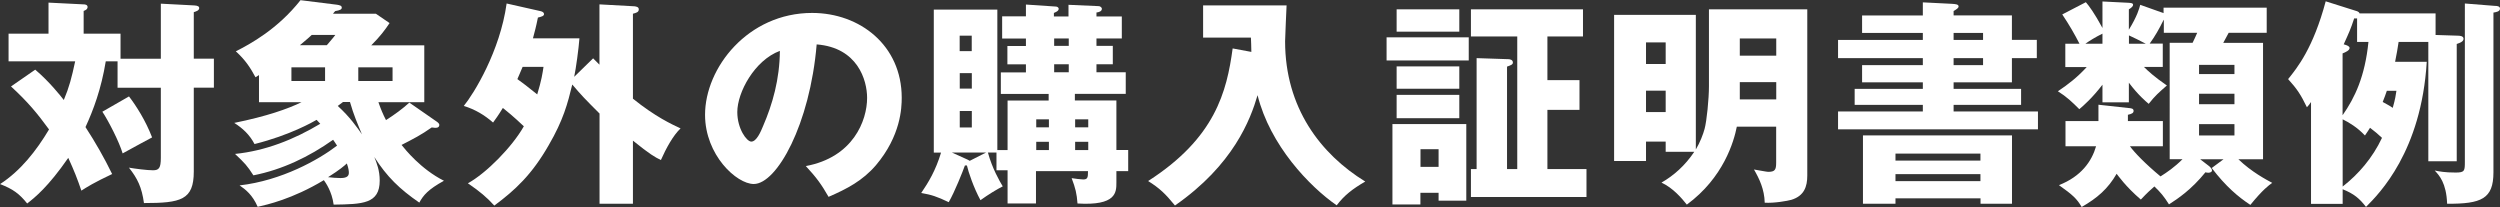
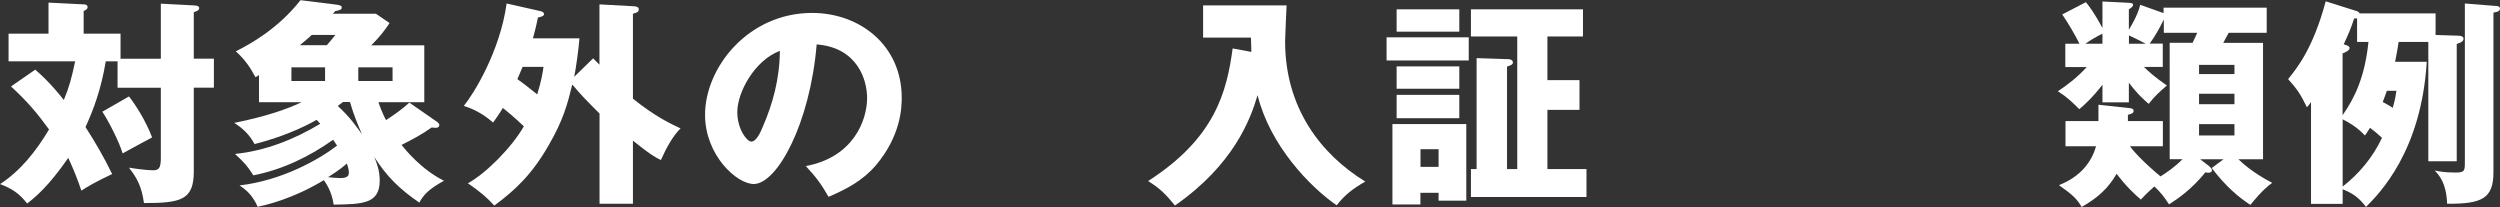
<svg xmlns="http://www.w3.org/2000/svg" id="_レイヤー_2" viewBox="0 0 286.01 23.69">
  <rect x="0" y="0" width="286.01" height="23.69" fill="#333333" stroke="none" />
  <defs>
    <style>.cls-1{fill:#fff;}</style>
  </defs>
  <g id="_デザインメイン">
    <path class="cls-1" d="M18.4,6.72V.42l3.82.2c.4.02.57.12.57.3,0,.27-.32.38-.62.47v5.32h2.3v3.32h-2.3v9.6c0,3.25-1.47,3.6-5.7,3.6-.25-1.8-.73-2.8-1.72-4.05.7.12,2.07.3,2.75.3s.9-.25.9-1.42v-8.02h-4.95v-3.02h-1.35c-.52,3.17-1.42,5.57-2.32,7.52,1.12,1.72,2.15,3.52,3.05,5.37-2.12,1-2.9,1.5-3.52,1.9-.45-1.32-.82-2.27-1.5-3.75-2.3,3.32-3.8,4.52-4.7,5.22-.9-1.12-1.62-1.65-3.1-2.22,2.35-1.52,4.15-3.82,5.6-6.25-1.35-1.85-2.4-3.12-4.35-4.92l2.77-1.92c1.6,1.35,2.95,3.05,3.27,3.47.62-1.47.9-2.55,1.3-4.42H.98v-3.17h4.57V.3l4.02.2c.12,0,.45.02.45.3s-.3.4-.45.45v2.6h4.22v2.87h4.6ZM14.75,11.02c.82,1.07,1.9,2.75,2.65,4.7-.35.17-2.25,1.22-3.37,1.83-.38-1.3-1.62-3.72-2.32-4.77l3.05-1.75Z" />
    <path class="cls-1" d="M50.01,13.95c.12.08.25.22.25.33,0,.38-.38.38-.87.3-1.2.85-2.12,1.32-3.45,2,.4.5,2.2,2.77,4.85,4.1-1.82,1-2.35,1.65-2.82,2.5-2.25-1.55-3.7-2.95-5.15-5.22.27.67.62,1.52.62,2.7,0,2.67-1.97,2.7-5.27,2.75-.2-1.52-.92-2.52-1.12-2.8-3.6,2.17-6.55,2.82-7.57,3.05-.6-1.37-1.37-1.97-2.07-2.45,4.82-.55,9.07-2.95,11.15-4.55-.15-.25-.37-.55-.45-.67-2.75,1.95-5.82,3.42-9.12,4.07-.72-1.12-.97-1.38-2.1-2.45,3.47-.35,6.75-1.65,9.75-3.45-.15-.15-.23-.23-.42-.45-.38.22-3.02,1.75-7.1,2.77-.57-1.08-1.35-1.8-2.32-2.42,3.7-.75,6.12-1.6,7.7-2.37h-4.87v-3.1l-.4.25c-.55-1.02-1.1-1.92-2.25-2.97,1.65-.83,4.8-2.55,7.4-5.85l4.17.52c.3.05.55.1.55.33,0,.2-.17.3-.75.4-.1.1-.18.2-.25.3h4.9l1.57,1.07c-.52.78-1.07,1.52-2.1,2.55h6.07v6.5h-5.25c.27.77.52,1.38.87,2.05,1.02-.65,1.9-1.3,2.67-2l3.2,2.22ZM37.19,7.7h-3.85v1.57h3.85v-1.57ZM37.39,5.17c.67-.78.85-1,.97-1.17h-2.7c-.35.32-.45.42-1.35,1.17h3.07ZM37.54,20.27c.45.05.97.1,1.42.1.82,0,.95-.3.95-.62,0-.17-.03-.5-.23-1.05-.27.25-.8.72-2.15,1.57ZM39.24,11.67c-.2.15-.33.25-.6.45,1.4,1.27,2.22,2.47,2.77,3.25-.5-1.2-.95-2.22-1.37-3.7h-.8ZM44.91,7.7h-3.92v1.57h3.92v-1.57Z" />
    <path class="cls-1" d="M67.83,6.65c.2.2.5.5.75.75V.5l4,.22c.23.03.5.08.5.35,0,.33-.3.4-.67.5v9.72c2.57,2.07,4.42,2.92,5.45,3.4-.85.8-1.67,2.3-2.25,3.62-.72-.35-1.25-.65-3.2-2.22v7.22h-3.82v-10.32c-1.75-1.75-2.02-2.03-3.12-3.32-.52,2.15-1.02,4.07-2.7,6.95-1.92,3.35-3.82,5.12-6.22,6.9-.88-.97-1.67-1.62-3.02-2.55,2.12-1.17,5.07-4.17,6.4-6.52-.27-.25-1.12-1.08-2.4-2.1-.55.9-.82,1.25-1.12,1.67-.97-.85-2.05-1.5-3.35-1.9,1.15-1.4,4.15-6.27,4.9-11.72l3.9.88c.22.05.38.17.38.33,0,.22-.27.3-.7.4-.22,1.1-.37,1.62-.57,2.38h5.32c-.08,1.12-.4,3.47-.6,4.4l2.17-2.12ZM59.79,7.65c-.35.85-.5,1.15-.6,1.4.75.55,1,.72,2.27,1.75.5-1.65.6-2.37.72-3.15h-2.4Z" />
    <path class="cls-1" d="M92.18,19c5.42-1,7.02-5.2,7.02-7.8,0-2.02-1.07-5.75-5.77-6.12-.77,9.15-4.55,15.97-7.2,15.97-1.95,0-5.57-3.3-5.57-7.92,0-5.37,4.9-11.65,12.25-11.65,5.47,0,10.25,3.72,10.25,9.7,0,1.15-.1,4.35-2.95,7.72-1.52,1.77-3.3,2.7-5.42,3.62-.83-1.45-1.38-2.2-2.6-3.52ZM84.35,12.82c0,1.92,1.08,3.38,1.6,3.38.6,0,1.08-1.12,1.35-1.78,1.07-2.47,1.9-5.35,1.92-8.6-2.9,1.08-4.87,4.75-4.87,7Z" />
-     <path class="cls-1" d="M114.02,17.45h-1c.5,1.83,1.35,3.3,1.7,3.87-.7.35-1.67.95-2.55,1.58-.77-1.4-1.4-3.27-1.55-3.97h-.23c-.27.75-1.15,2.97-1.85,4.2-1.37-.65-1.97-.85-3.15-1.05.85-1.25,1.65-2.57,2.27-4.62h-.83V1.1h7.27v16.07h1.17v-5.67h4.7v-.75h-5.47v-2.47h2.87v-.92h-2.12v-2.1h2.12v-.85h-2.72V1.87h2.72V.52l3.42.23c.17,0,.33.12.33.25,0,.28-.38.4-.55.48v.4h1.67V.55l3.42.15c.27,0,.4.2.4.3,0,.3-.35.4-.62.43v.45h2.9v2.52h-2.9v.85h1.87v2.1h-1.87v.92h3.35v2.47h-5.82v.75h4.75v5.67h1.35v2.42h-1.35v1.3c0,1.12,0,2.67-4.45,2.4-.08-1.12-.23-1.75-.67-2.9.3.05,1.07.15,1.32.15.52,0,.55-.23.55-.95h-5.95v3.7h-3.25v-3.8h-1.27v-2.05ZM112.82,17.45h-3.92l1.77.8c.12.05.17.1.27.15l1.87-.95ZM111.17,5.85v-1.77h-1.38v1.77h1.38ZM109.8,8.37v1.77h1.38v-1.77h-1.38ZM109.8,12.7v1.88h1.38v-1.88h-1.38ZM120,14.57v-.92h-1.45v.92h1.45ZM120,17.17v-.95h-1.45v.95h1.45ZM120.6,4.4v.85h1.67v-.85h-1.67ZM120.6,7.35v.92h1.67v-.92h-1.67ZM124.5,14.57v-.92h-1.5v.92h1.5ZM124.5,17.17v-.95h-1.5v.95h1.5Z" />
    <path class="cls-1" d="M143.16,5.95c-.02-.85-.02-1.07-.05-1.65h-5.47V.62h9.55c-.02.65-.17,3.52-.17,4.1,0,7.6,4.05,12.9,9.17,16.05-1.47.85-2.4,1.58-3.27,2.72-3.1-2.15-7.62-6.85-9.05-12.6-.82,2.8-2.77,7.97-9.45,12.62-1.1-1.35-1.75-1.97-3.07-2.8,7.67-4.92,9-10.22,9.67-15.17l2.15.4Z" />
    <path class="cls-1" d="M168.03,4.27v2.65h-9.4v-2.65h9.4ZM162.5,22.07v1.32h-3.2v-9.2h8.45v8.77h-3.17v-.9h-2.07ZM166.95,1.07v2.55h-7.17V1.07h7.17ZM166.95,7.6v2.55h-7.17v-2.55h7.17ZM166.95,10.85v2.67h-7.17v-2.67h7.17ZM164.58,19.09v-2.02h-2.07v2.02h2.07ZM181.5,19.34v3.2h-13.22v-3.2h.65V6.65l3.65.12c.12,0,.5.05.5.38,0,.22-.18.3-.67.47v11.72h1.17V4.17h-5.3V1.07h12.82v3.1h-4.07v5h3.67v3.4h-3.67v6.77h4.47Z" />
-     <path class="cls-1" d="M195.51,1.07h11.25v19.02c0,1.25-.35,2.32-1.82,2.77-.42.12-1.97.4-3.05.33-.03-1.52-.62-2.75-1.23-3.8.43.07,1.47.27,1.62.27.77,0,.92-.22.92-1.05v-4.12h-4.5c-.33,1.67-1.5,5.82-5.72,8.92-.57-.72-1.57-1.9-2.9-2.52,1.4-.8,2.7-1.95,3.75-3.52h-3.27v-1.17h-2.25v2.22h-3.65V1.7h9.35v15.4c.47-.78.85-1.77,1-2.35.25-.9.5-3.47.5-4.87V1.07ZM190.56,7.32v-2.47h-2.25v2.47h2.25ZM188.31,10.37v2.45h2.25v-2.45h-2.25ZM199.04,6.37h4.17v-1.97h-4.17v1.97ZM203.21,9.4h-4.17v1.97h4.17v-1.97Z" />
-     <path class="cls-1" d="M233.02,4.57v2.08h-2.85v2.77h-6.67v.75h7.72v1.83h-7.72v.75h9.65v2.05h-22.87v-2.05h9.7v-.75h-7.8v-1.83h7.8v-.75h-6.95v-1.97h6.95v-.8h-9.7v-2.08h9.7v-.8h-6.95v-2h6.95V.27l3.37.17c.38.03.72.05.72.3,0,.17-.22.32-.57.52v.5h6.67v2.8h2.85ZM216.85,22.69v.62h-3.72v-7.82h17.05v7.82h-3.6v-.62h-9.72ZM226.57,18.37v-.8h-9.72v.8h9.72ZM226.57,20.72v-.8h-9.72v.8h9.72ZM226.87,4.57v-.8h-3.37v.8h3.37ZM223.5,6.65v.8h3.37v-.8h-3.37Z" />
    <path class="cls-1" d="M247.53,2.27c-.53,1.07-.97,1.85-1.6,2.72h1.5v2.67h-2.15c.45.45,1.17,1.12,2.62,2.12-.92.8-1.35,1.17-2.08,2.1-.32-.27-1.2-1-2.27-2.42v2.25h-3.02v-2.02c-1.17,1.52-2.12,2.35-2.65,2.8-.83-.83-1.42-1.4-2.45-2.05,1.2-.8,2.22-1.6,3.3-2.77h-2.45v-2.67h1.62c-.6-1.17-1.15-2.12-1.97-3.35l2.7-1.4c.38.45.95,1.2,1.9,2.95V.17l3.02.15c.33.03.48.05.48.23s-.2.35-.48.52v2.33c.95-1.53,1.2-2.45,1.3-2.85l2.67.95v-.62h11.8v2.87h-4.35c-.23.42-.33.6-.62,1.15h4.55v13.32h-2.82c1.5,1.45,3.22,2.35,3.87,2.7-.38.27-1.08.77-2.5,2.52-1.4-.92-2.82-2.12-4.42-4.22l1.35-1h-2.67l1,.77c.1.08.35.3.35.5,0,.22-.28.27-.42.27-.1,0-.25-.02-.33-.05-1.6,1.97-3.12,3-4.17,3.67-.55-.87-.95-1.37-1.67-2.05-.47.42-.77.67-1.55,1.5-1.77-1.52-2.6-2.75-2.77-2.95-.98,1.7-2.2,2.77-4,3.8-.55-.95-1.02-1.38-2.6-2.5,2.55-1,3.75-2.72,4.25-4.45h-3.5v-2.88h3.77v-1.87l3.47.38c.27.02.55.05.55.32,0,.25-.2.35-.65.45v.72h4v2.88h-3.77c.52.72,1.75,2,3.5,3.45.75-.47,1.6-1.05,2.52-1.97h-1.47V4.9h2.62c.15-.33.38-.77.53-1.15h-3.82v-1.47ZM240.53,3.85c-.78.38-1.5.83-1.95,1.15h1.95v-1.15ZM243.56,5h1.92c-.5-.28-1.55-.78-1.92-.95v.95ZM255.63,8.47v-1.05h-4.05v1.05h4.05ZM251.58,10.72v1.2h4.05v-1.2h-4.05ZM251.58,14.2v1.3h4.05v-1.3h-4.05Z" />
    <path class="cls-1" d="M277.63,7.07c-.62,10.25-5.42,15.07-6.95,16.6-.75-.97-1.38-1.5-2.67-2.02v1.67h-3.62v-11.65c-.15.22-.27.4-.47.6-.7-1.45-1.15-2.12-2.15-3.22,1.05-1.3,2.87-3.55,4.3-8.9l3.42,1.08c.18.05.4.12.45.3h8.7v2.47l2.5.08c.23,0,.7.02.7.35s-.4.47-.78.6v13.42h-3.25V4.8h-3.4c-.12.8-.2,1.27-.4,2.27h3.62ZM268.01,13.17c1.4-2,2.55-4.42,2.95-8.37h-1.3v-2.7c-.08.02-.2.02-.33,0-.42,1.27-.58,1.6-1.2,2.97.43.12.67.23.67.42,0,.28-.45.48-.8.62v7.05ZM268.01,21.34c1.8-1.4,3.42-3.27,4.5-5.57-.4-.38-.92-.82-1.37-1.15-.23.35-.33.53-.58.88-.92-.97-1.85-1.5-2.55-1.85v7.7ZM273.06,10.4c-.12.38-.27.75-.47,1.27.3.17.78.4,1.15.67.3-1.05.35-1.5.42-1.95h-1.1ZM285.51.67c.2.02.5.05.5.32,0,.33-.45.4-.75.45v18.27c0,3.05-1.38,3.62-5.3,3.6-.08-2.38-.92-3.27-1.42-3.8.55.1,1.12.23,2.4.23,1.05,0,1.05-.2,1.05-1.3V.4l3.52.28Z" />
  </g>
</svg>